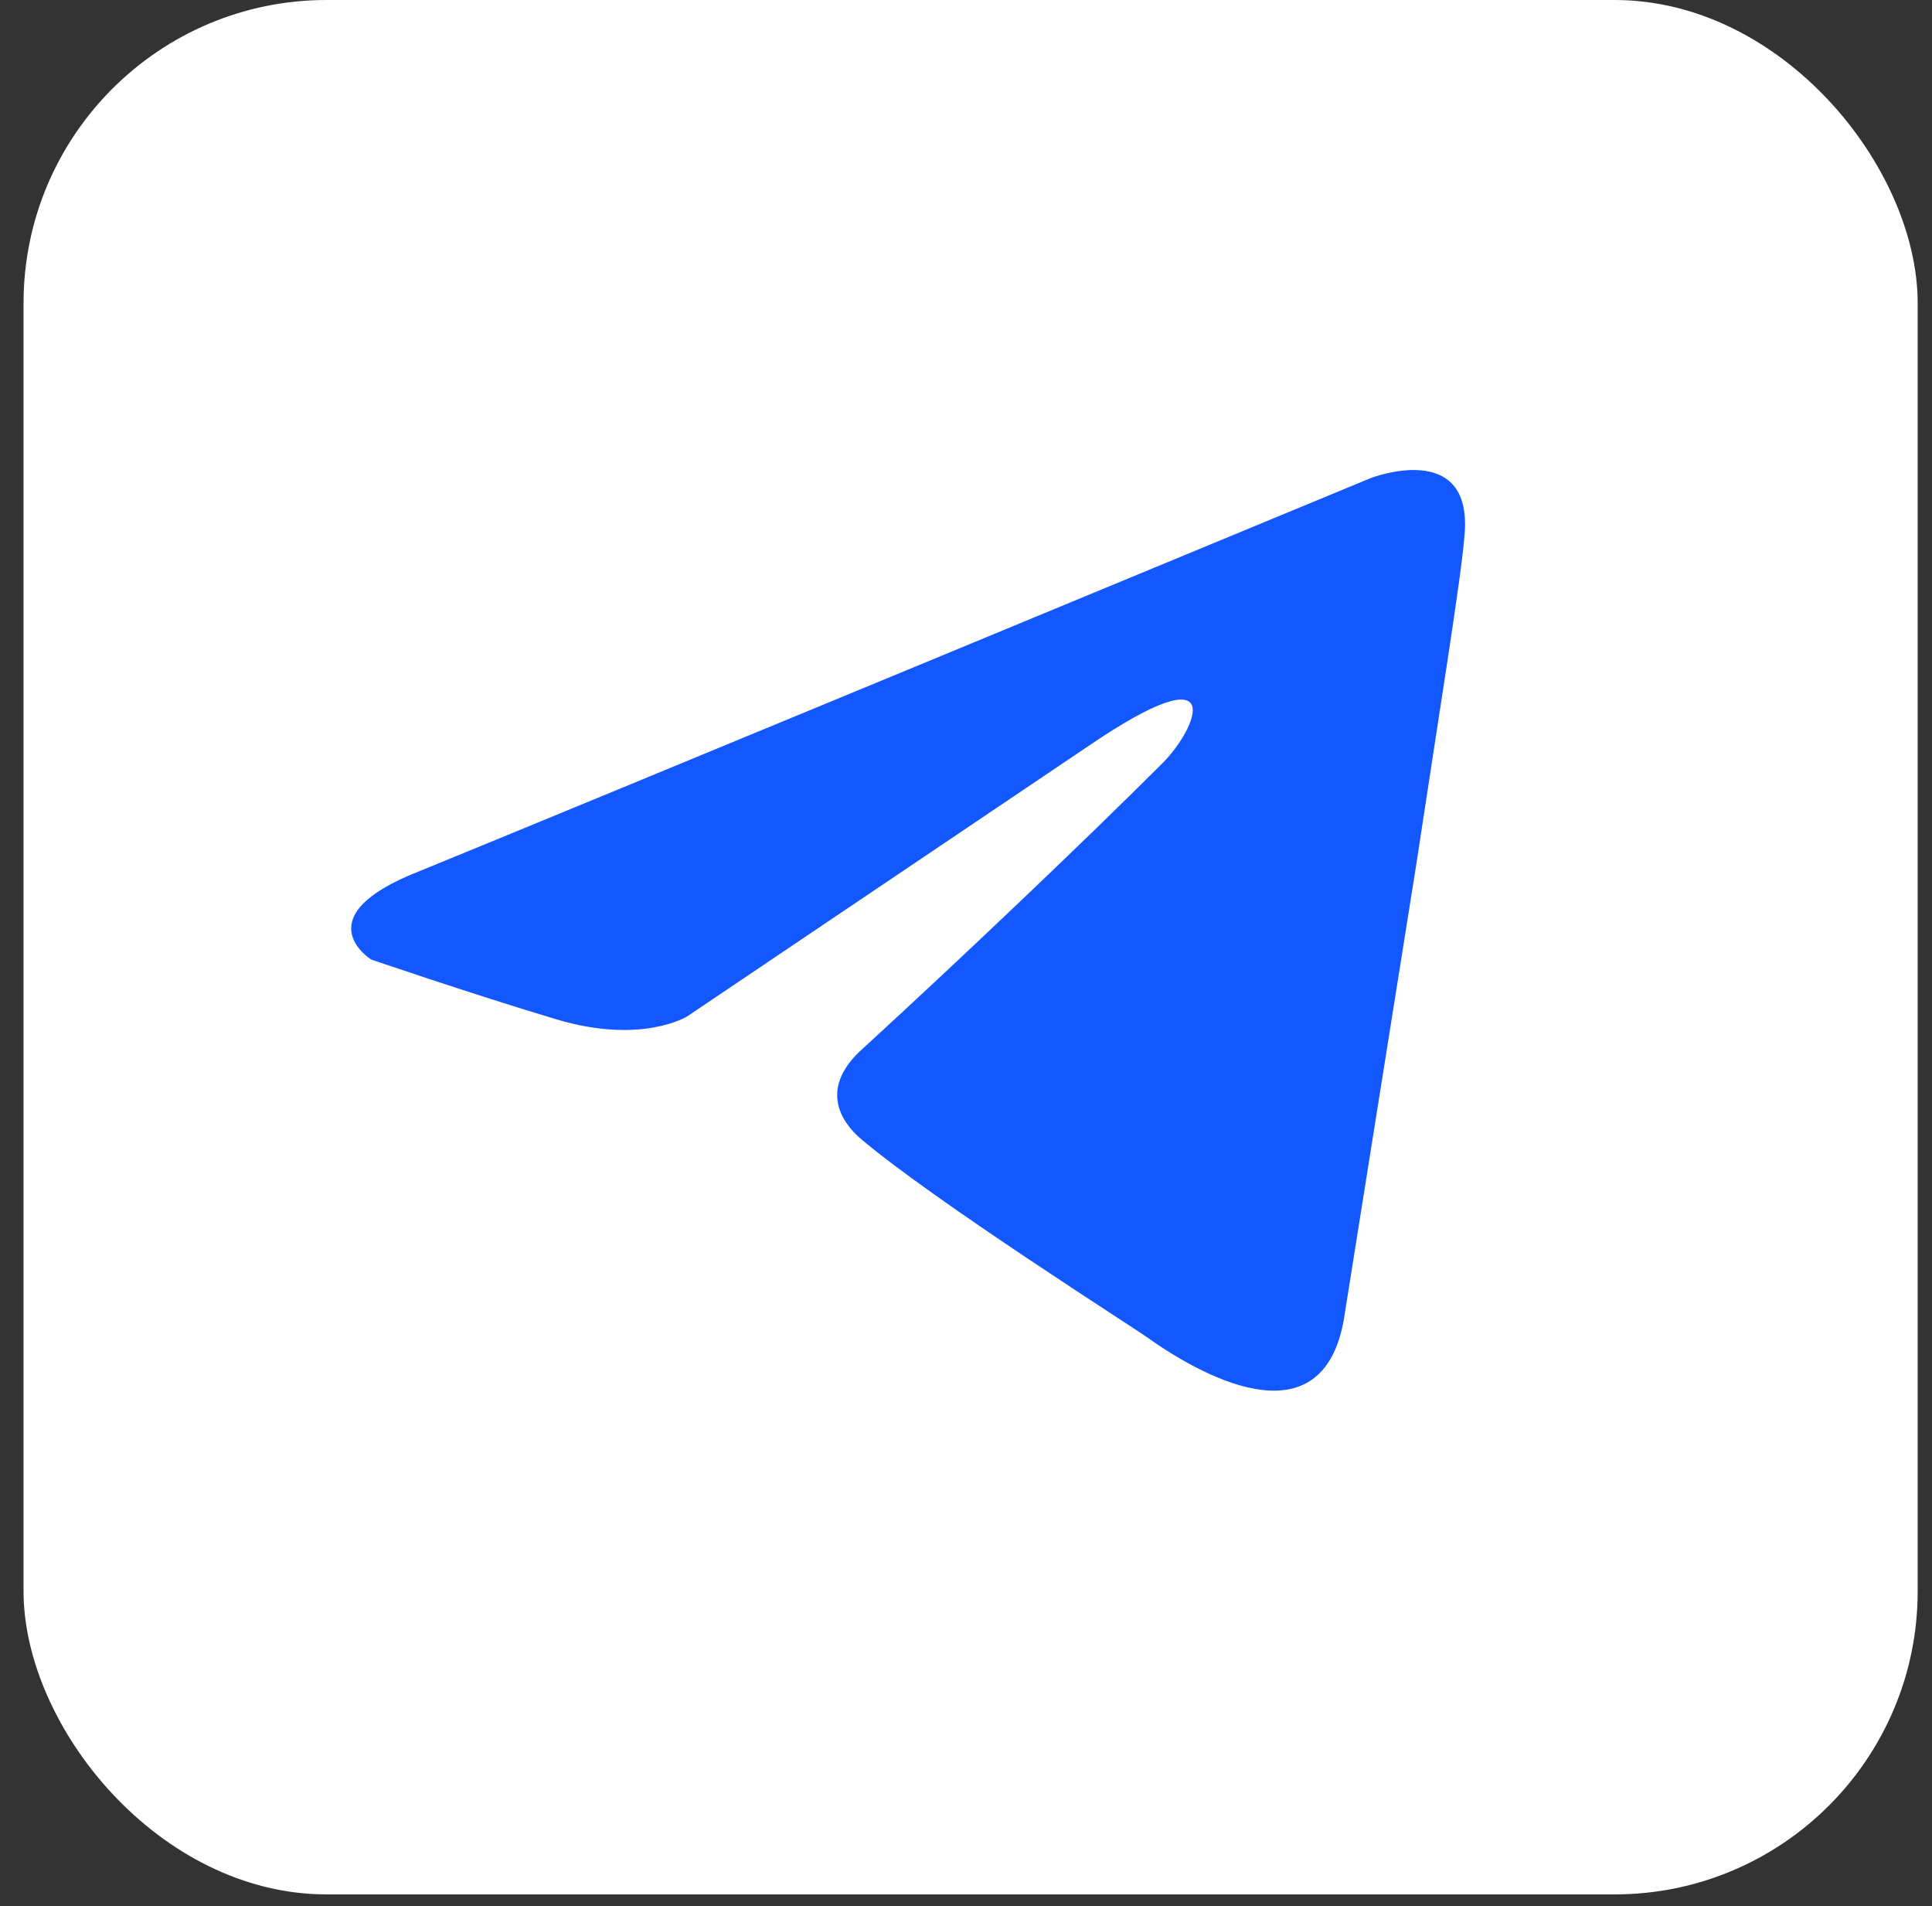
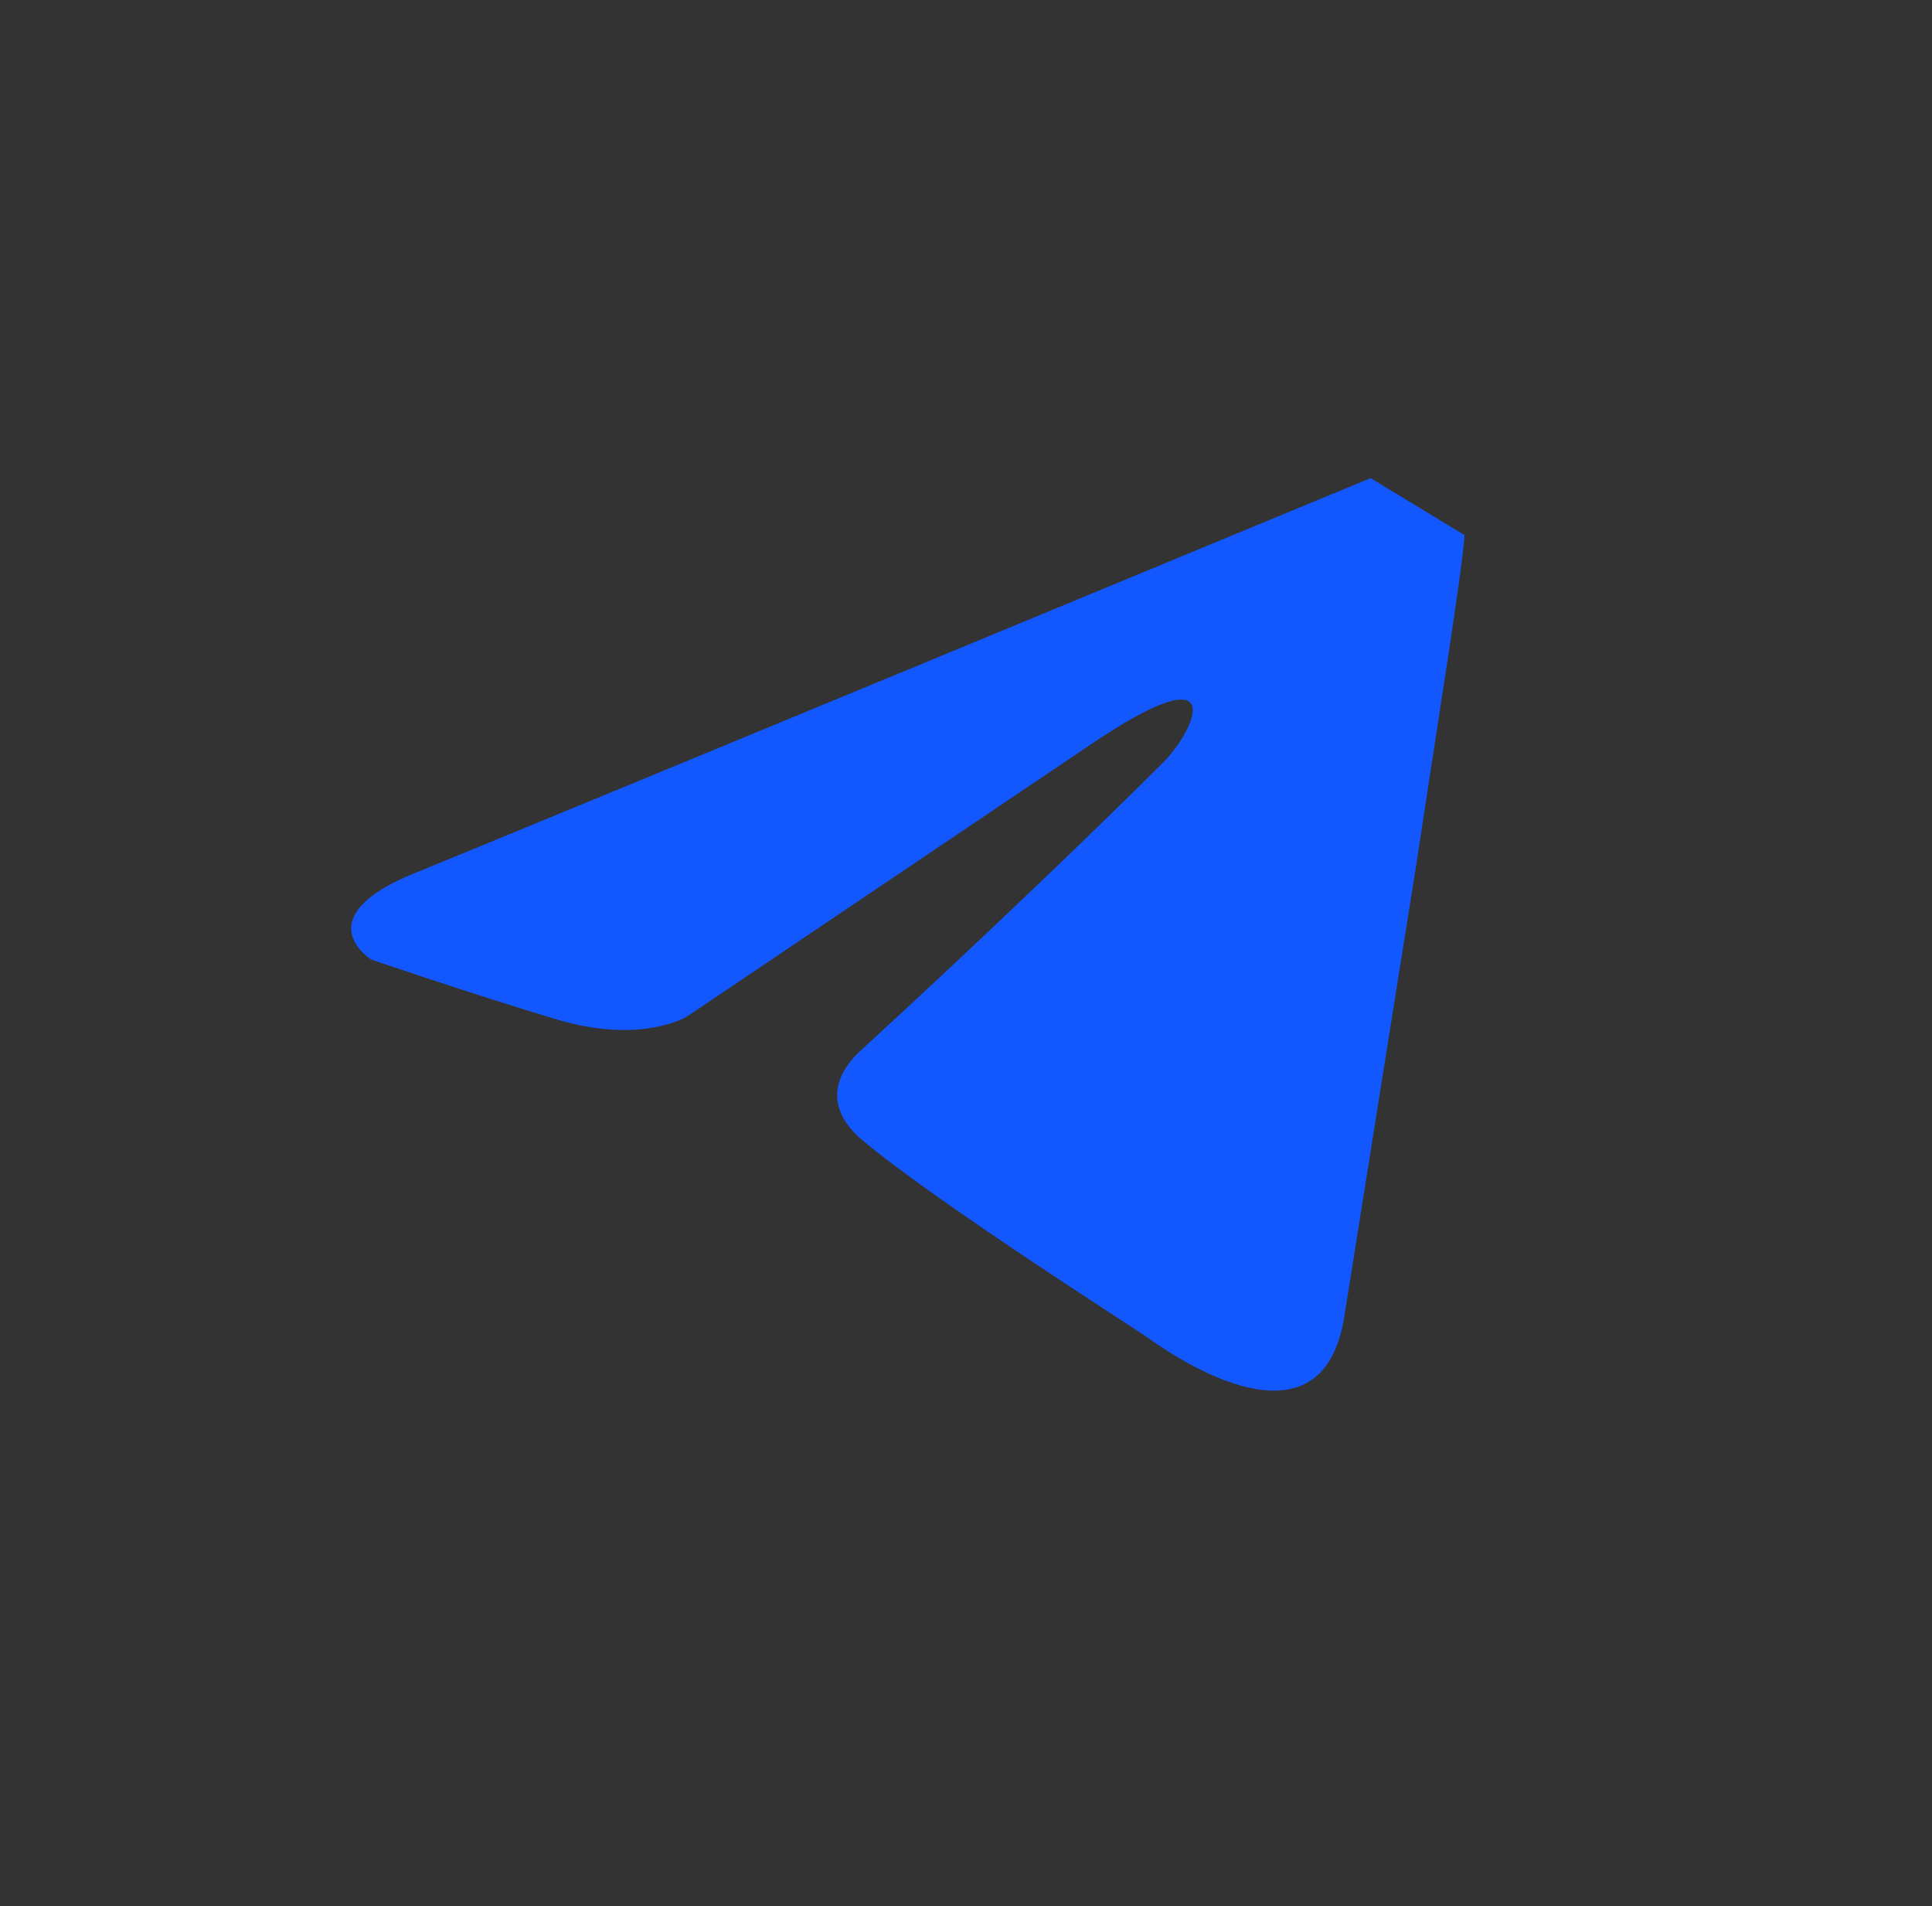
<svg xmlns="http://www.w3.org/2000/svg" width="74" height="73" viewBox="0 0 74 73" fill="none">
  <rect x="0" y="0" width="74" height="73" fill="#333333" stroke="none" />
-   <rect x="0.902" width="72.549" height="72.549" rx="11.608" fill="white" />
-   <path d="M52.496 18.311C46.868 20.642 22.735 30.639 16.067 33.363C11.595 35.108 14.213 36.745 14.213 36.745C14.213 36.745 18.03 38.053 21.302 39.035C24.574 40.017 26.319 38.926 26.319 38.926L41.698 28.564C47.152 24.856 45.843 27.91 44.534 29.219C41.698 32.055 37.008 36.526 33.082 40.126C31.337 41.653 32.209 42.962 32.973 43.616C35.808 46.016 43.553 50.924 43.989 51.251C46.293 52.882 50.825 55.23 51.514 50.269L54.241 33.145C55.114 27.365 55.986 22.02 56.095 20.493C56.423 16.785 52.496 18.311 52.496 18.311Z" fill="#1357FF" />
+   <path d="M52.496 18.311C46.868 20.642 22.735 30.639 16.067 33.363C11.595 35.108 14.213 36.745 14.213 36.745C14.213 36.745 18.03 38.053 21.302 39.035C24.574 40.017 26.319 38.926 26.319 38.926L41.698 28.564C47.152 24.856 45.843 27.91 44.534 29.219C41.698 32.055 37.008 36.526 33.082 40.126C31.337 41.653 32.209 42.962 32.973 43.616C35.808 46.016 43.553 50.924 43.989 51.251C46.293 52.882 50.825 55.23 51.514 50.269L54.241 33.145C55.114 27.365 55.986 22.02 56.095 20.493Z" fill="#1357FF" />
</svg>